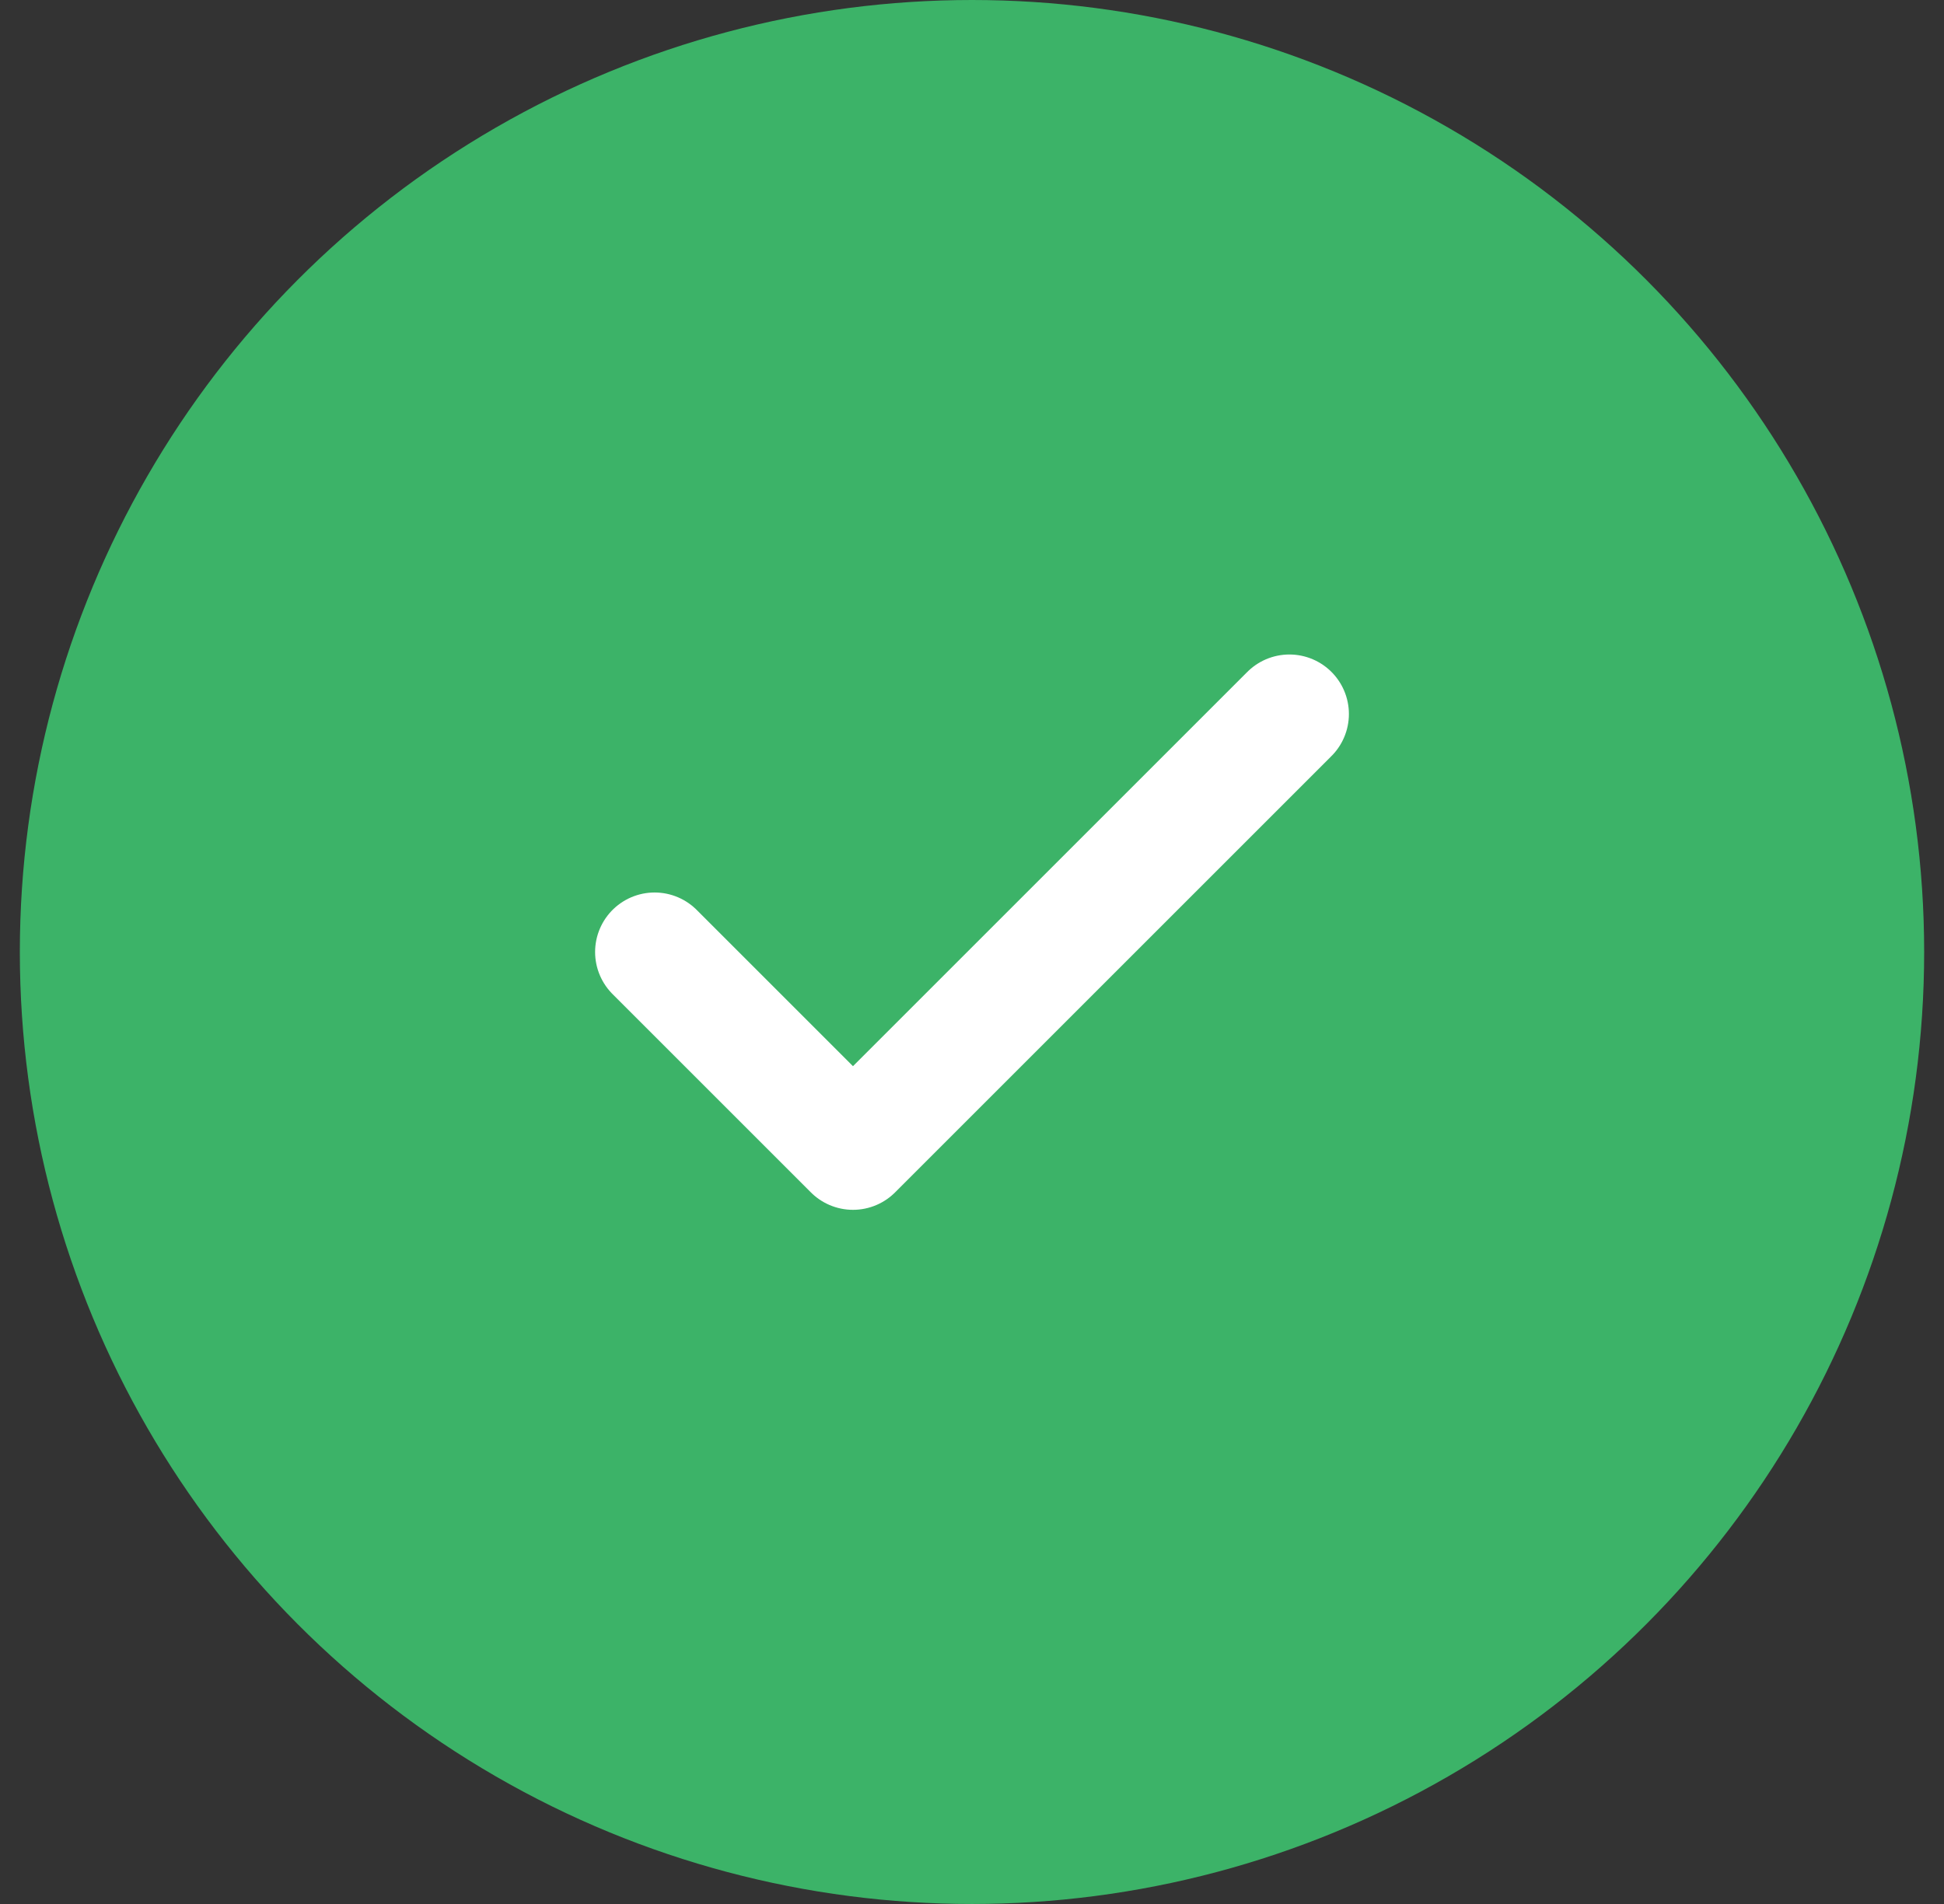
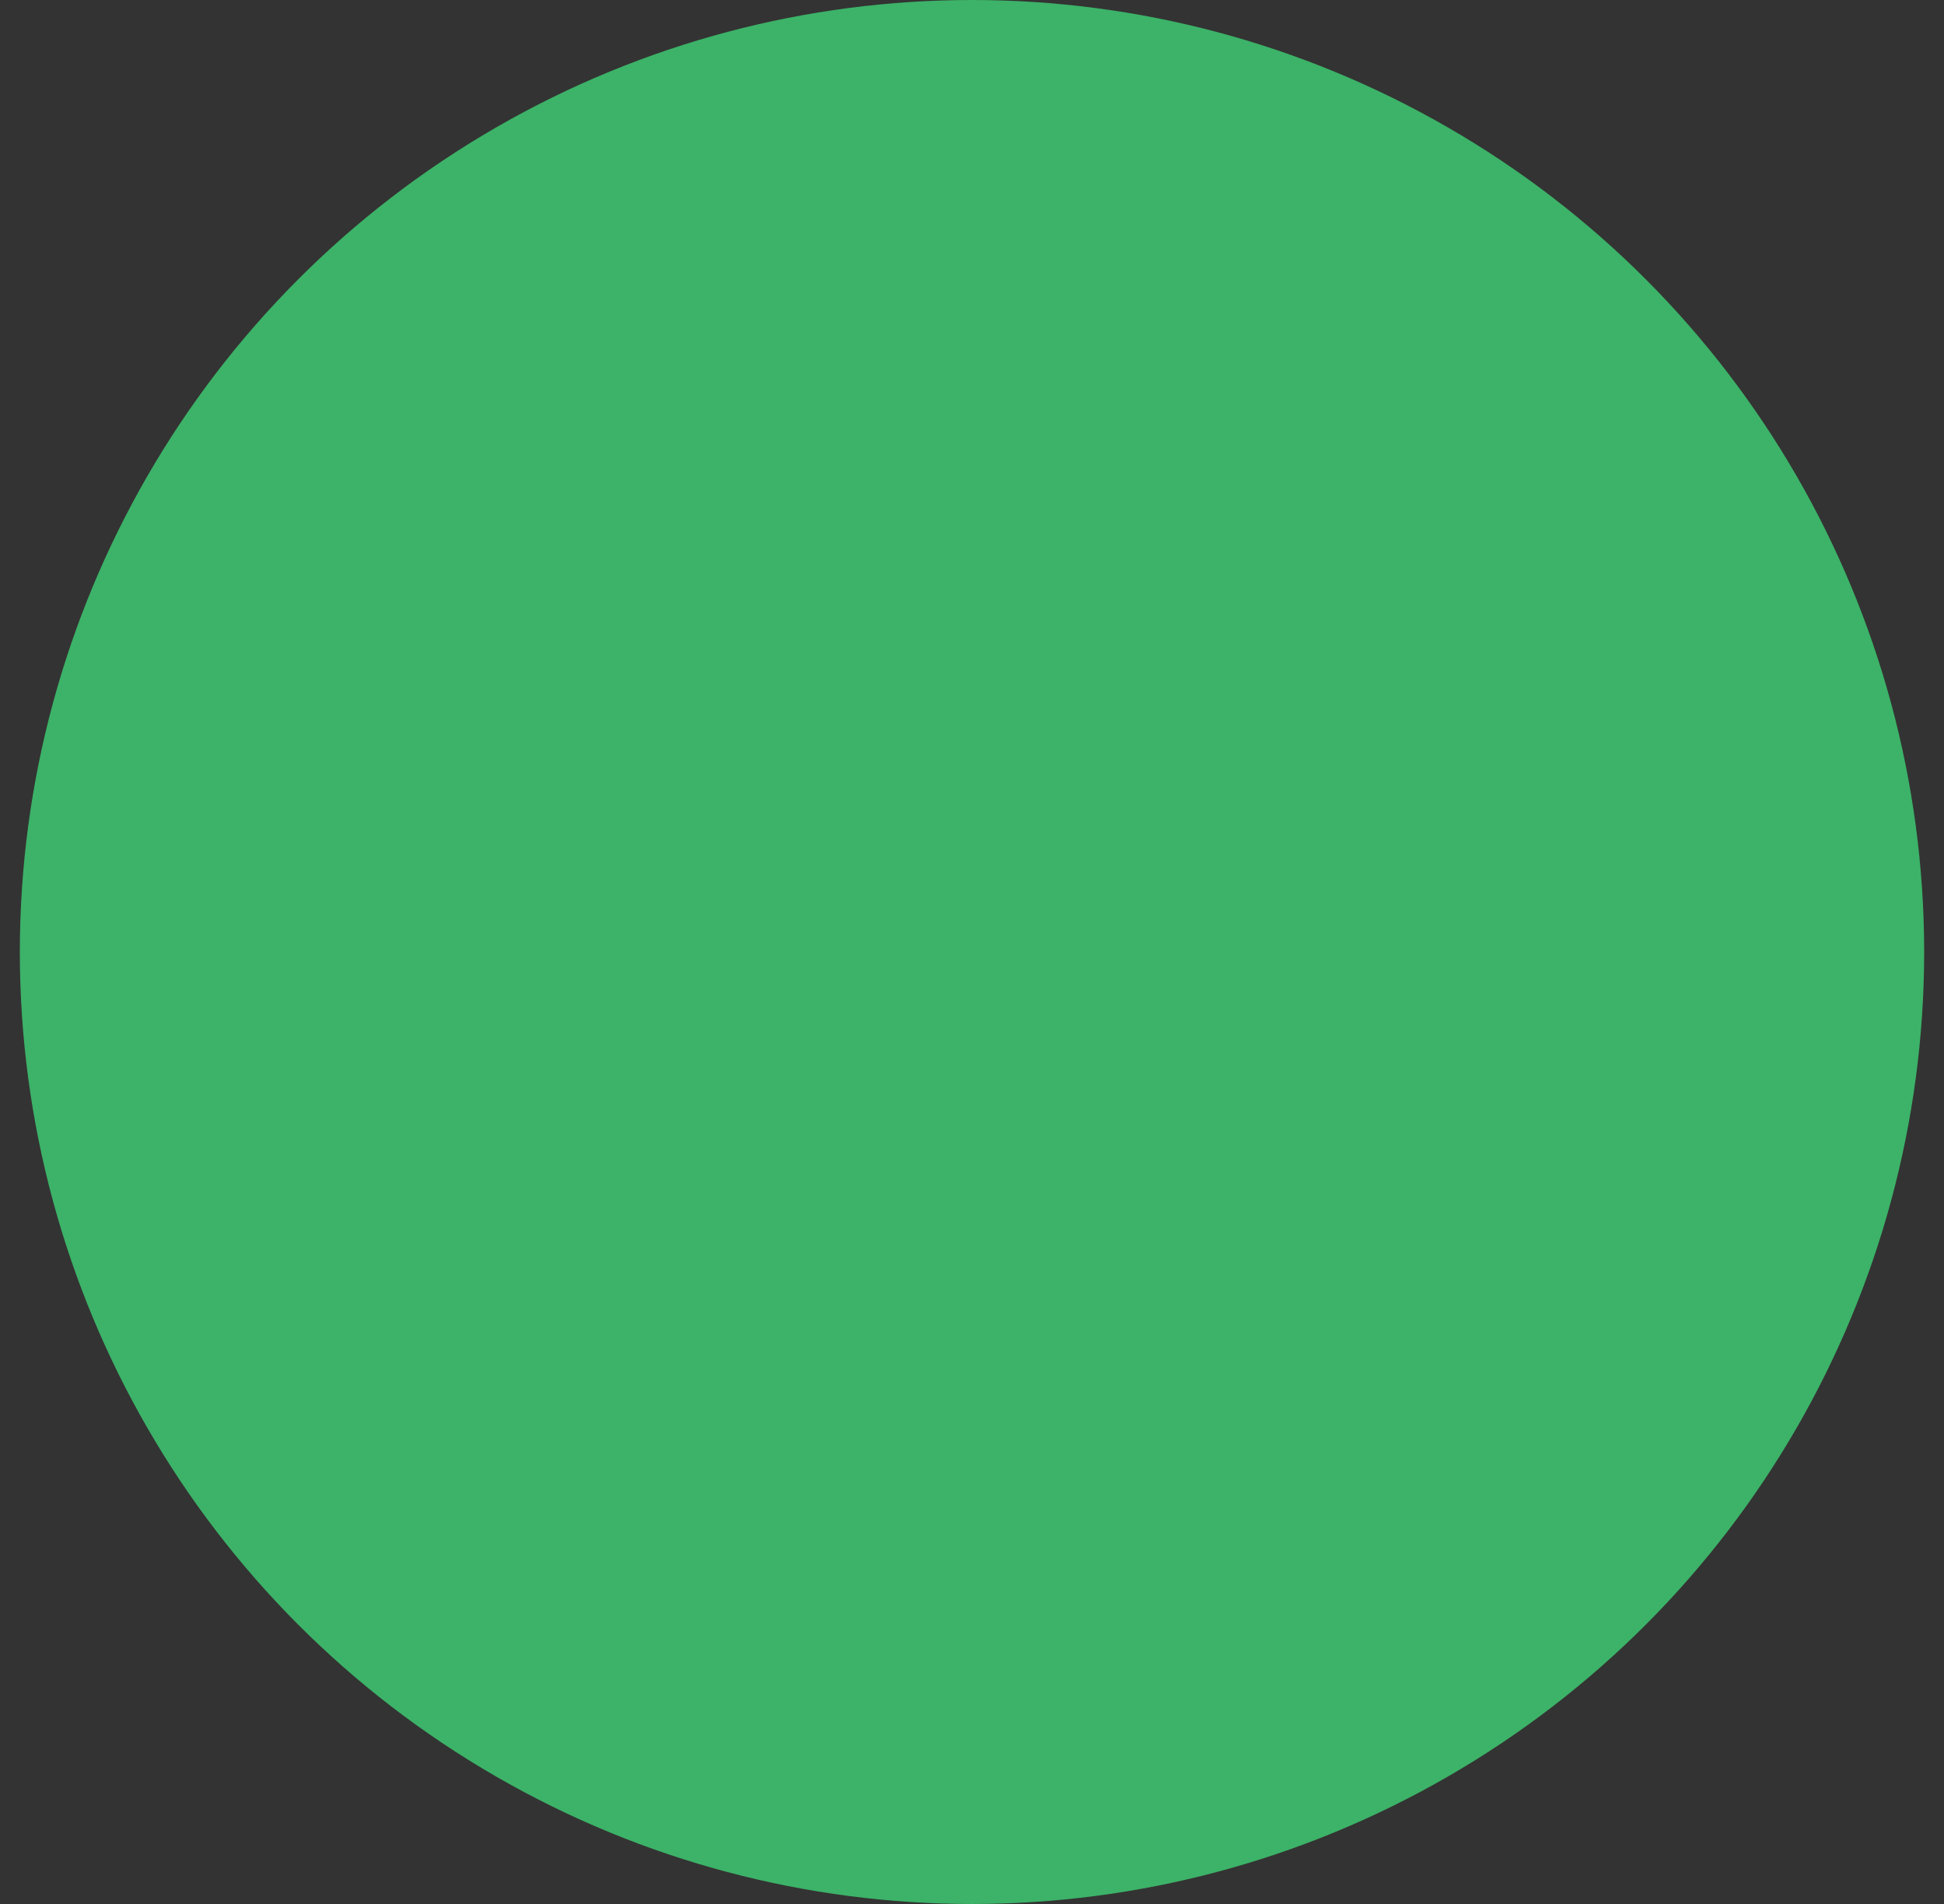
<svg xmlns="http://www.w3.org/2000/svg" width="49" height="48" viewBox="0 0 49 48" fill="none">
  <rect x="0" y="0" width="49" height="48" fill="#333333" stroke="none" />
  <circle cx="24.5" cy="24" r="24" fill="#3CB368" />
-   <path d="M32.5 18L21.5 29L16.5 24" stroke="white" stroke-width="3" stroke-linecap="round" stroke-linejoin="round" />
</svg>